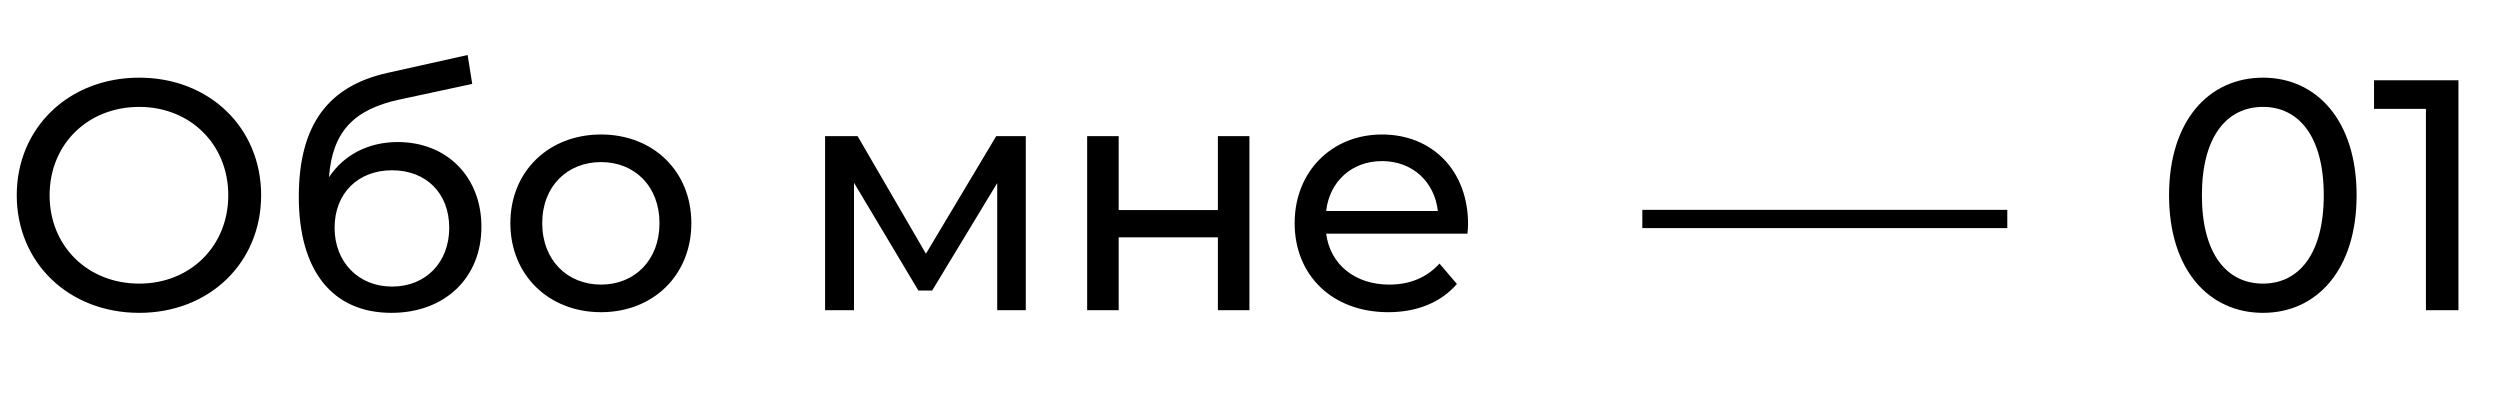
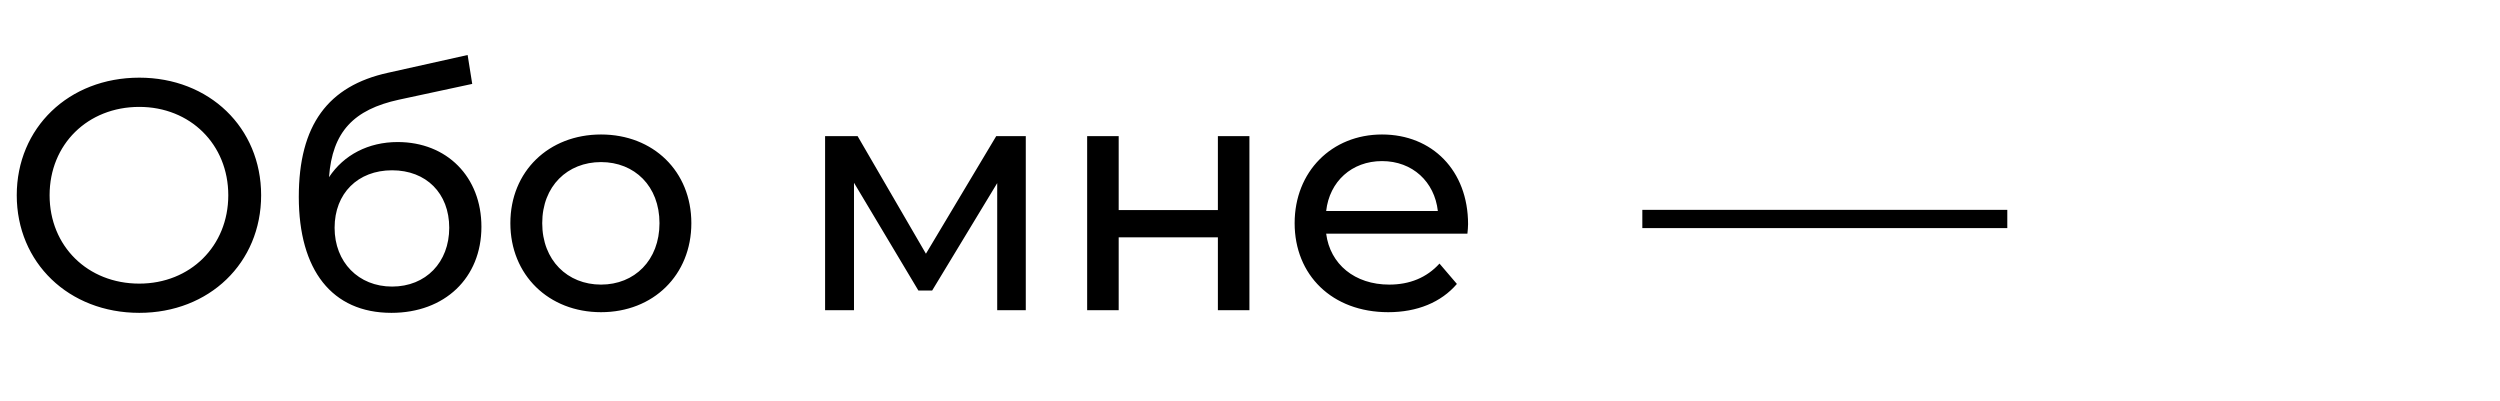
<svg xmlns="http://www.w3.org/2000/svg" width="137" height="22" viewBox="0 0 137 22" fill="none">
  <path d="M7.632 17.144C11.466 17.144 14.31 14.408 14.31 10.7C14.31 6.992 11.466 4.256 7.632 4.256C3.762 4.256 0.918 7.01 0.918 10.7C0.918 14.39 3.762 17.144 7.632 17.144ZM7.632 15.542C4.806 15.542 2.718 13.49 2.718 10.7C2.718 7.91 4.806 5.858 7.632 5.858C10.422 5.858 12.51 7.91 12.51 10.7C12.51 13.49 10.422 15.542 7.632 15.542ZM21.792 7.784C20.19 7.784 18.84 8.486 18.03 9.71C18.21 7.226 19.38 6.002 21.864 5.462L25.878 4.598L25.626 3.014L21.27 3.986C17.976 4.706 16.374 6.848 16.374 10.79C16.374 14.804 18.192 17.144 21.45 17.144C24.366 17.144 26.382 15.236 26.382 12.428C26.382 9.692 24.492 7.784 21.792 7.784ZM21.486 15.704C19.65 15.704 18.336 14.372 18.336 12.482C18.336 10.592 19.614 9.332 21.486 9.332C23.358 9.332 24.618 10.592 24.618 12.482C24.618 14.372 23.34 15.704 21.486 15.704ZM32.936 17.108C35.798 17.108 37.886 15.074 37.886 12.23C37.886 9.386 35.798 7.37 32.936 7.37C30.074 7.37 27.968 9.386 27.968 12.23C27.968 15.074 30.074 17.108 32.936 17.108ZM32.936 15.596C31.1 15.596 29.714 14.264 29.714 12.23C29.714 10.196 31.1 8.882 32.936 8.882C34.772 8.882 36.14 10.196 36.14 12.23C36.14 14.264 34.772 15.596 32.936 15.596ZM54.593 7.46L50.741 13.904L46.997 7.46H45.215V17H46.799V10.016L50.327 15.92H51.083L54.647 10.034V17H56.213V7.46H54.593ZM59.576 17H61.304V13.004H66.74V17H68.468V7.46H66.74V11.51H61.304V7.46H59.576V17ZM80.45 12.284C80.45 9.35 78.488 7.37 75.734 7.37C72.98 7.37 70.946 9.404 70.946 12.23C70.946 15.074 72.998 17.108 76.076 17.108C77.66 17.108 78.974 16.568 79.838 15.56L78.884 14.444C78.182 15.218 77.246 15.596 76.13 15.596C74.24 15.596 72.89 14.48 72.674 12.806H80.414C80.432 12.644 80.45 12.428 80.45 12.284ZM75.734 8.828C77.408 8.828 78.614 9.962 78.794 11.564H72.674C72.854 9.944 74.078 8.828 75.734 8.828Z" fill="black" />
-   <path d="M124.012 17.144C126.946 17.144 129.142 14.804 129.142 10.7C129.142 6.596 126.946 4.256 124.012 4.256C121.06 4.256 118.864 6.596 118.864 10.7C118.864 14.804 121.06 17.144 124.012 17.144ZM124.012 15.542C122.032 15.542 120.664 13.922 120.664 10.7C120.664 7.478 122.032 5.858 124.012 5.858C125.974 5.858 127.342 7.478 127.342 10.7C127.342 13.922 125.974 15.542 124.012 15.542ZM130.097 4.4V5.966H132.941V17H134.723V4.4H130.097Z" fill="black" />
  <path d="M90 12L110 12" stroke="black" />
</svg>